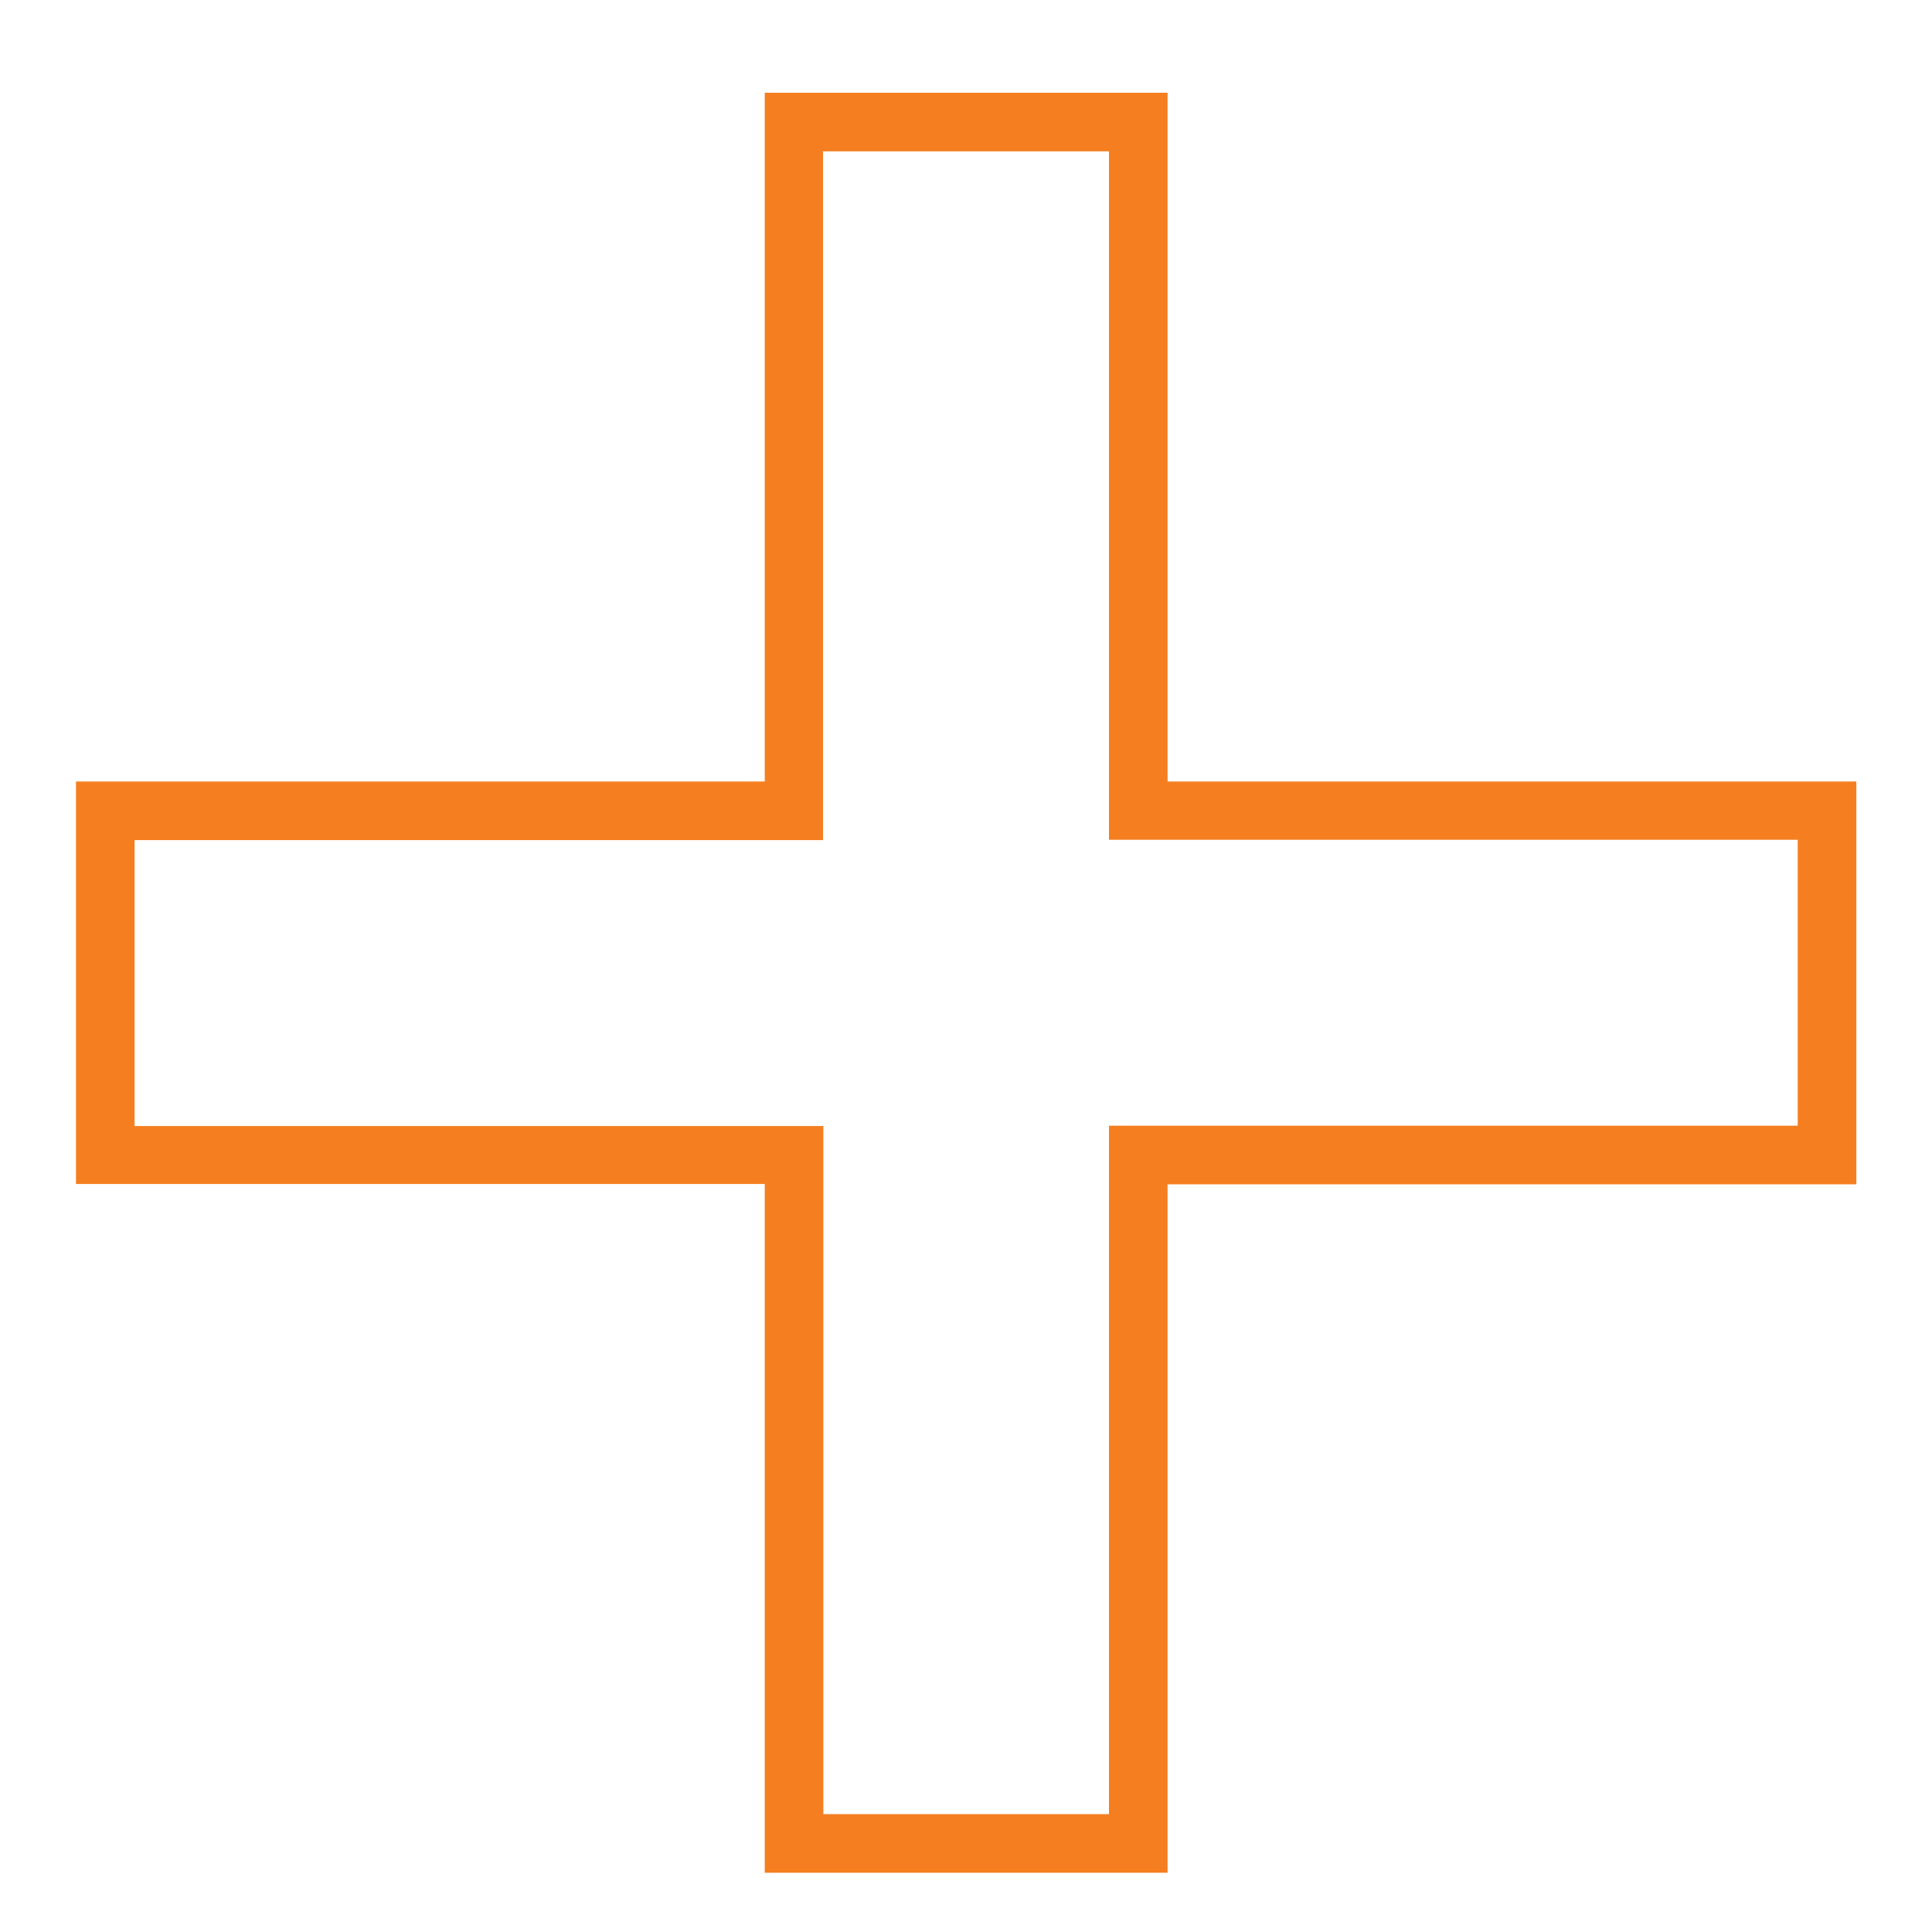
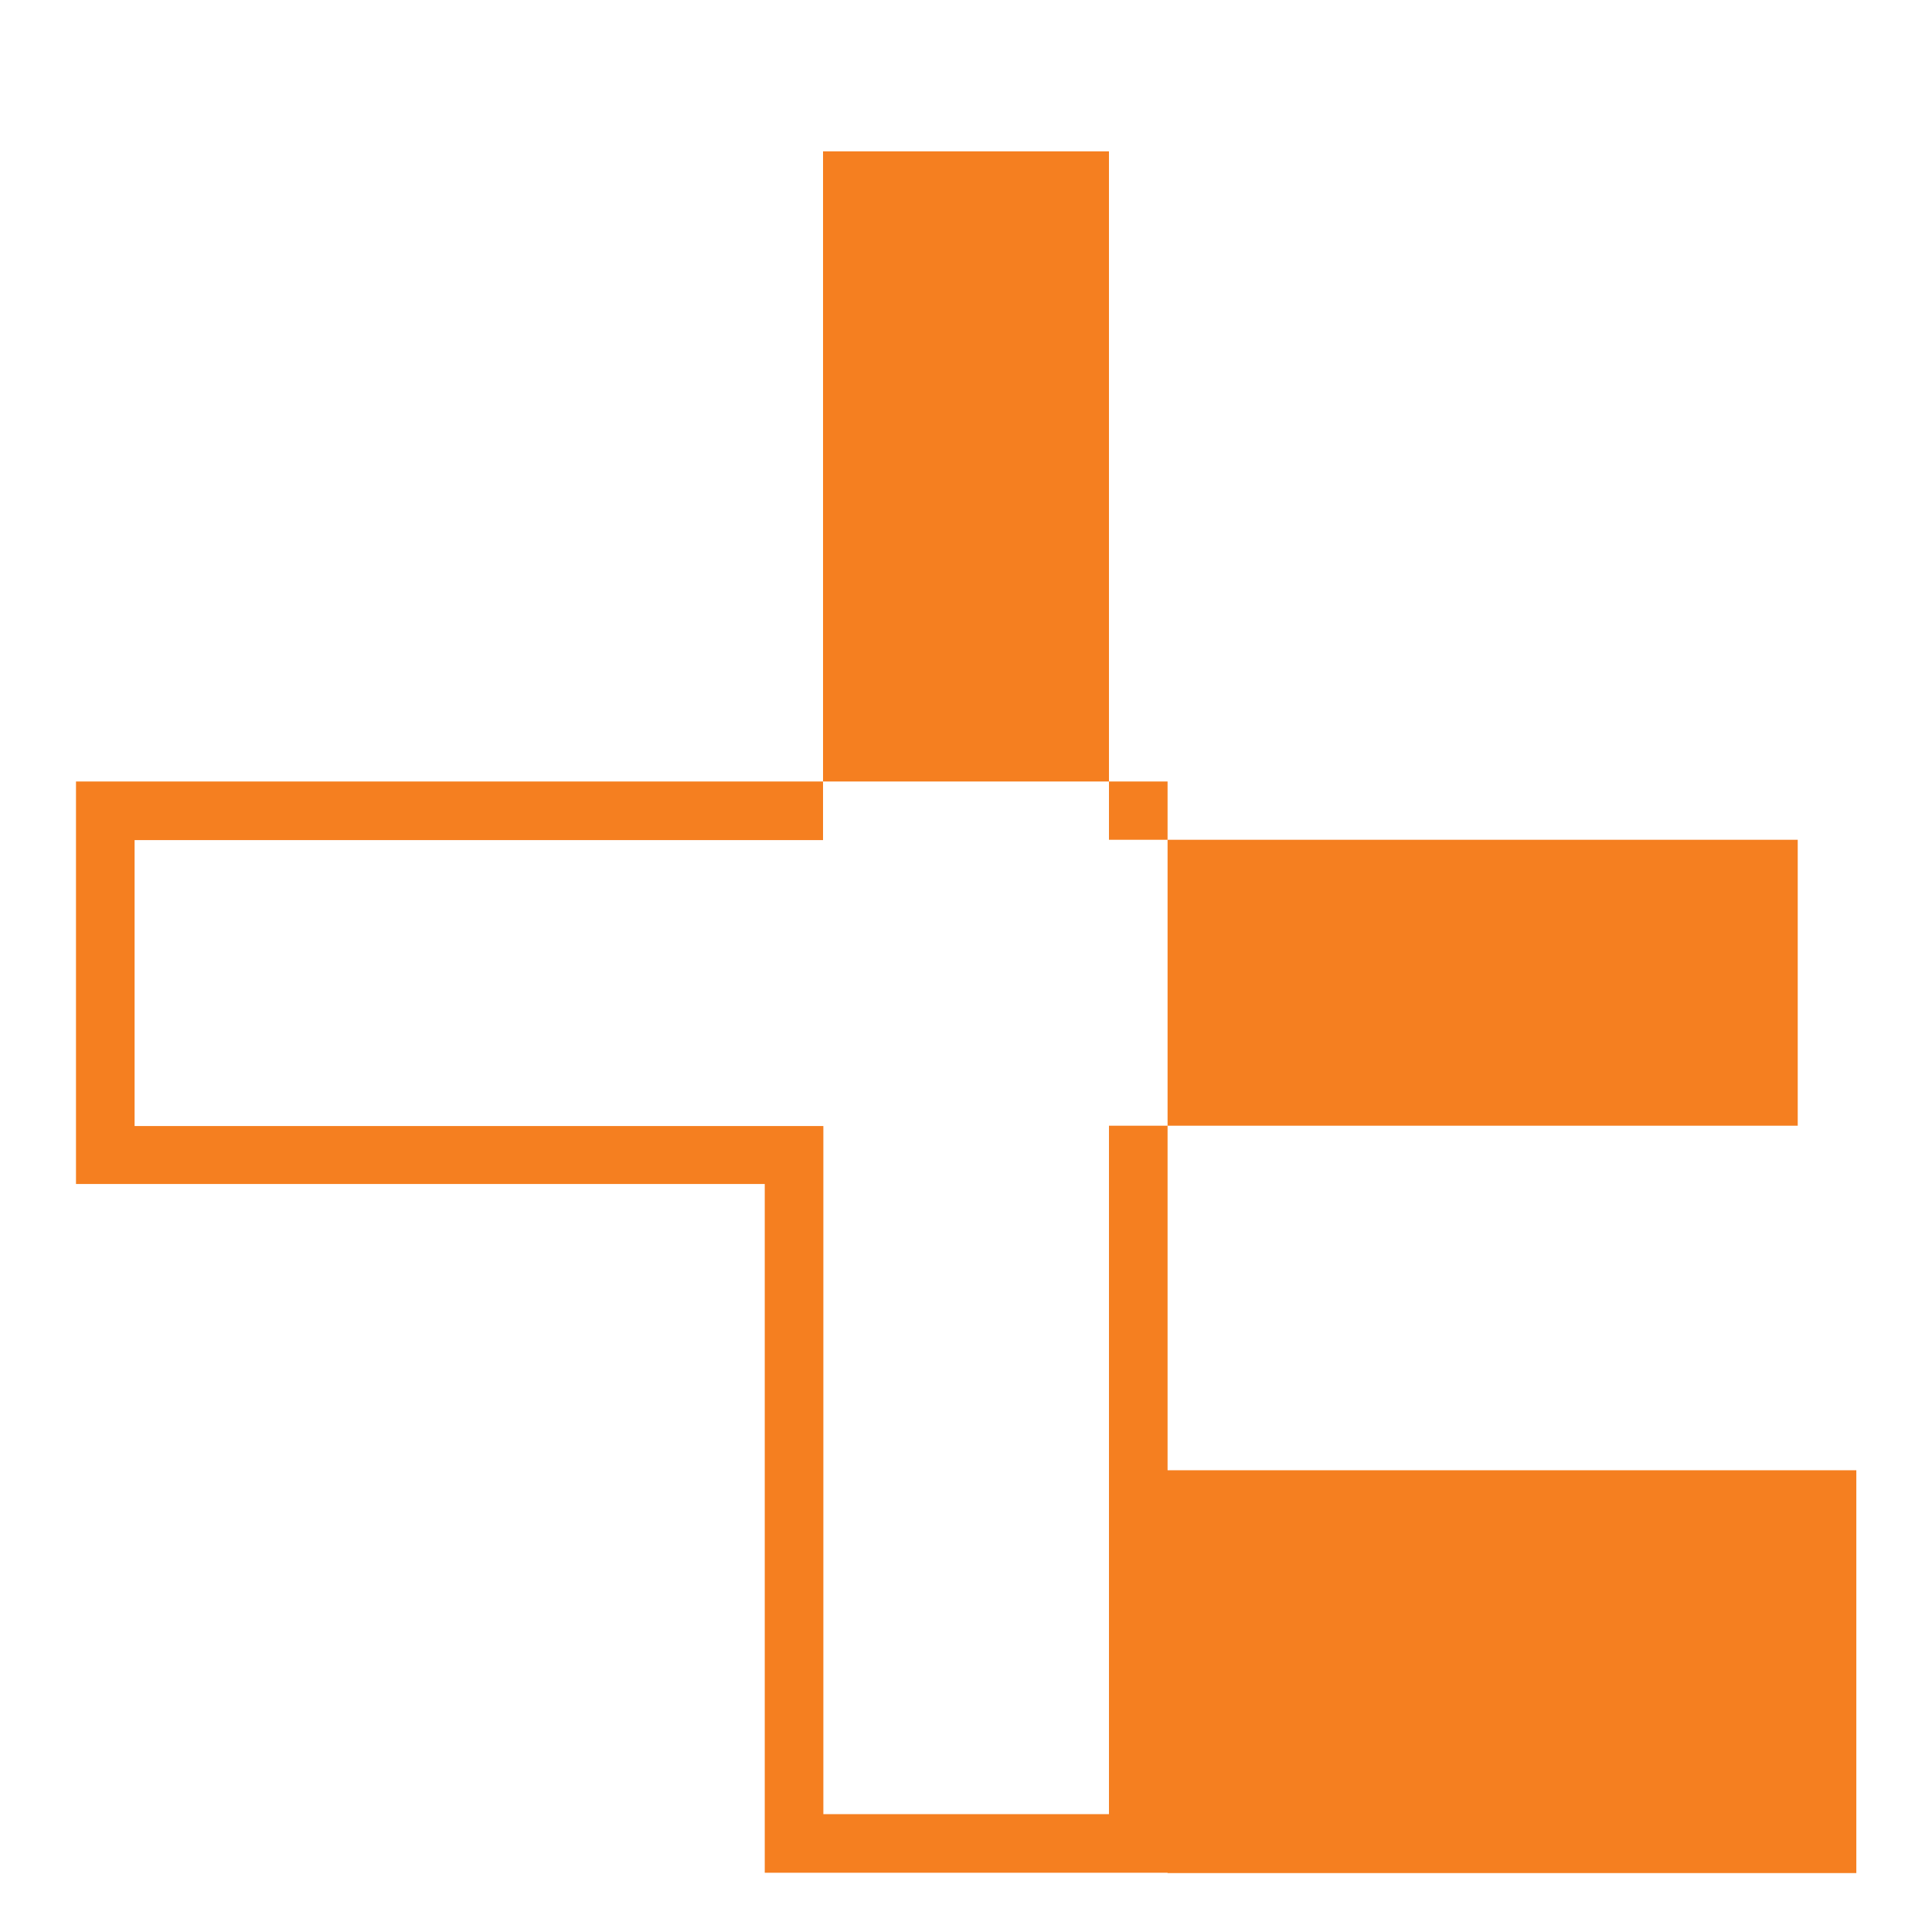
<svg xmlns="http://www.w3.org/2000/svg" id="Layer_1" x="0px" y="0px" viewBox="0 0 600 600" style="enable-background:new 0 0 600 600;" xml:space="preserve">
  <style type="text/css">	.st0{fill:#F57F20;}</style>
  <g>
-     <path class="st0" d="M362.6,581.6H237.5V367.7H23.6V242.7h213.9V28.8h125.1v213.9h213.9v125.1H362.6V581.6z M255.6,563.4h88.8  V349.6h213.9v-88.8H344.4V47h-88.8v213.9H41.8v88.8h213.9V563.4z" />
+     <path class="st0" d="M362.6,581.6H237.5V367.7H23.6V242.7h213.9h125.1v213.9h213.9v125.1H362.6V581.6z M255.6,563.4h88.8  V349.6h213.9v-88.8H344.4V47h-88.8v213.9H41.8v88.8h213.9V563.4z" />
  </g>
</svg>